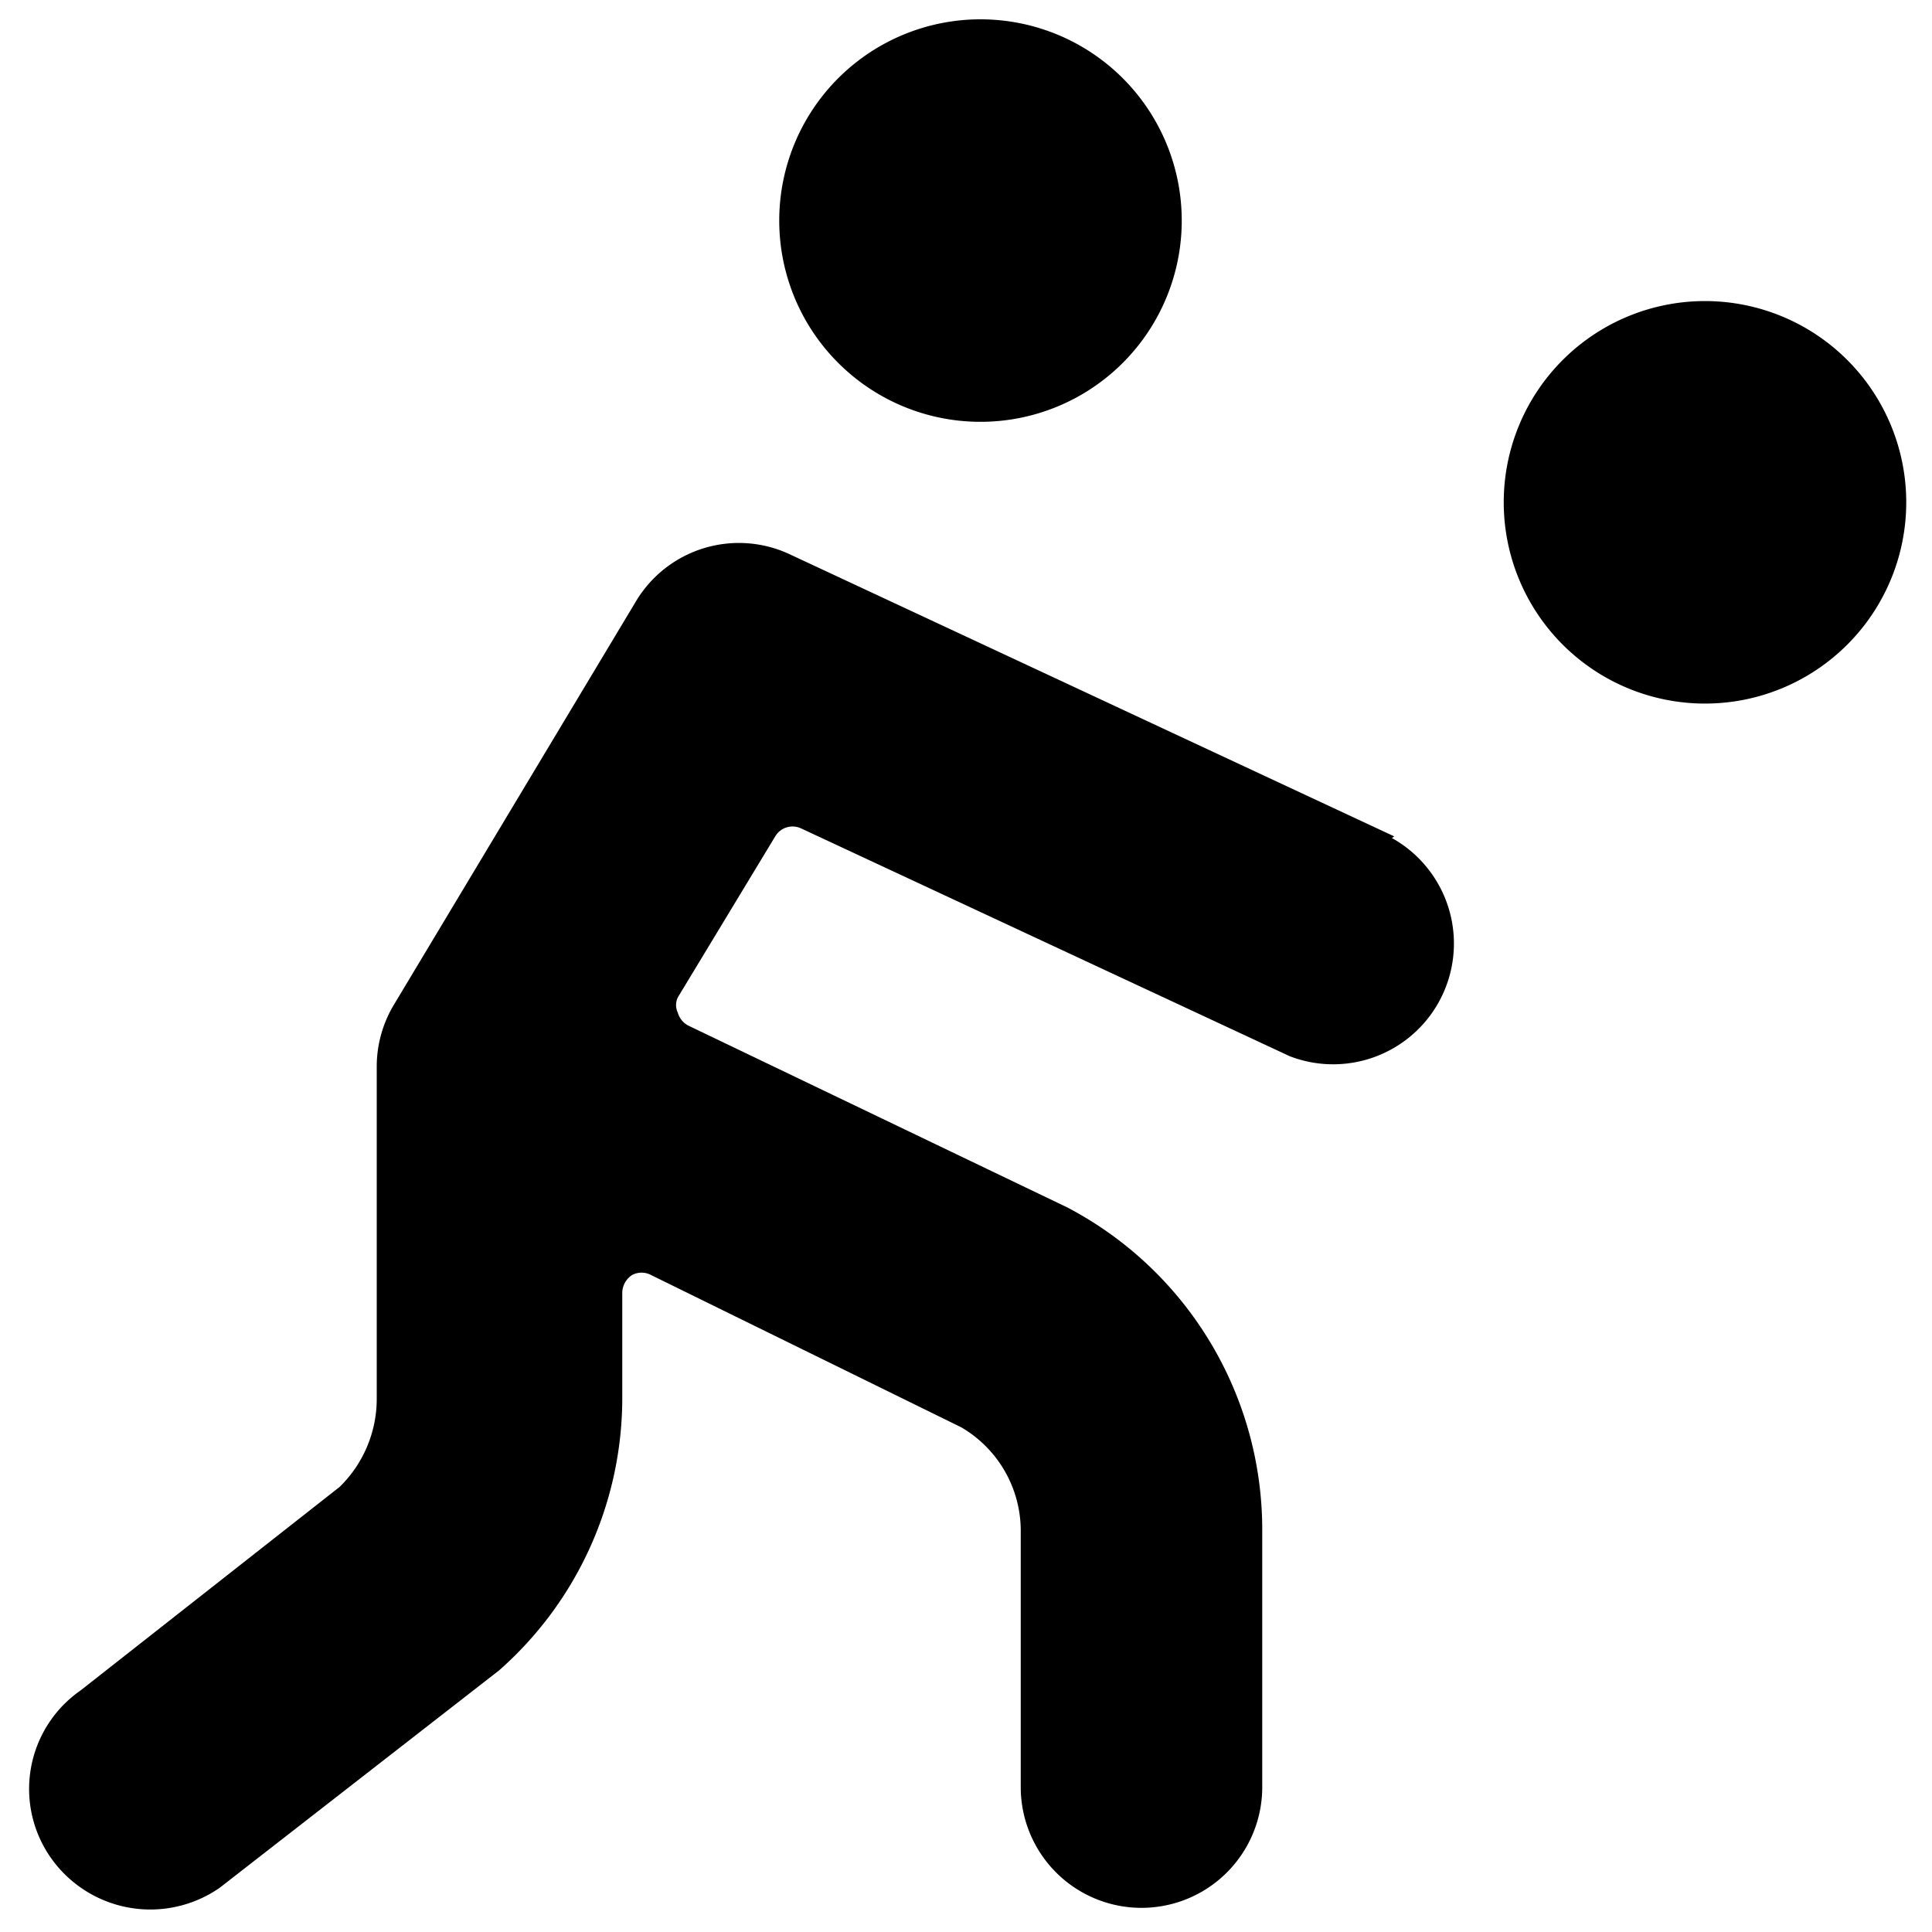
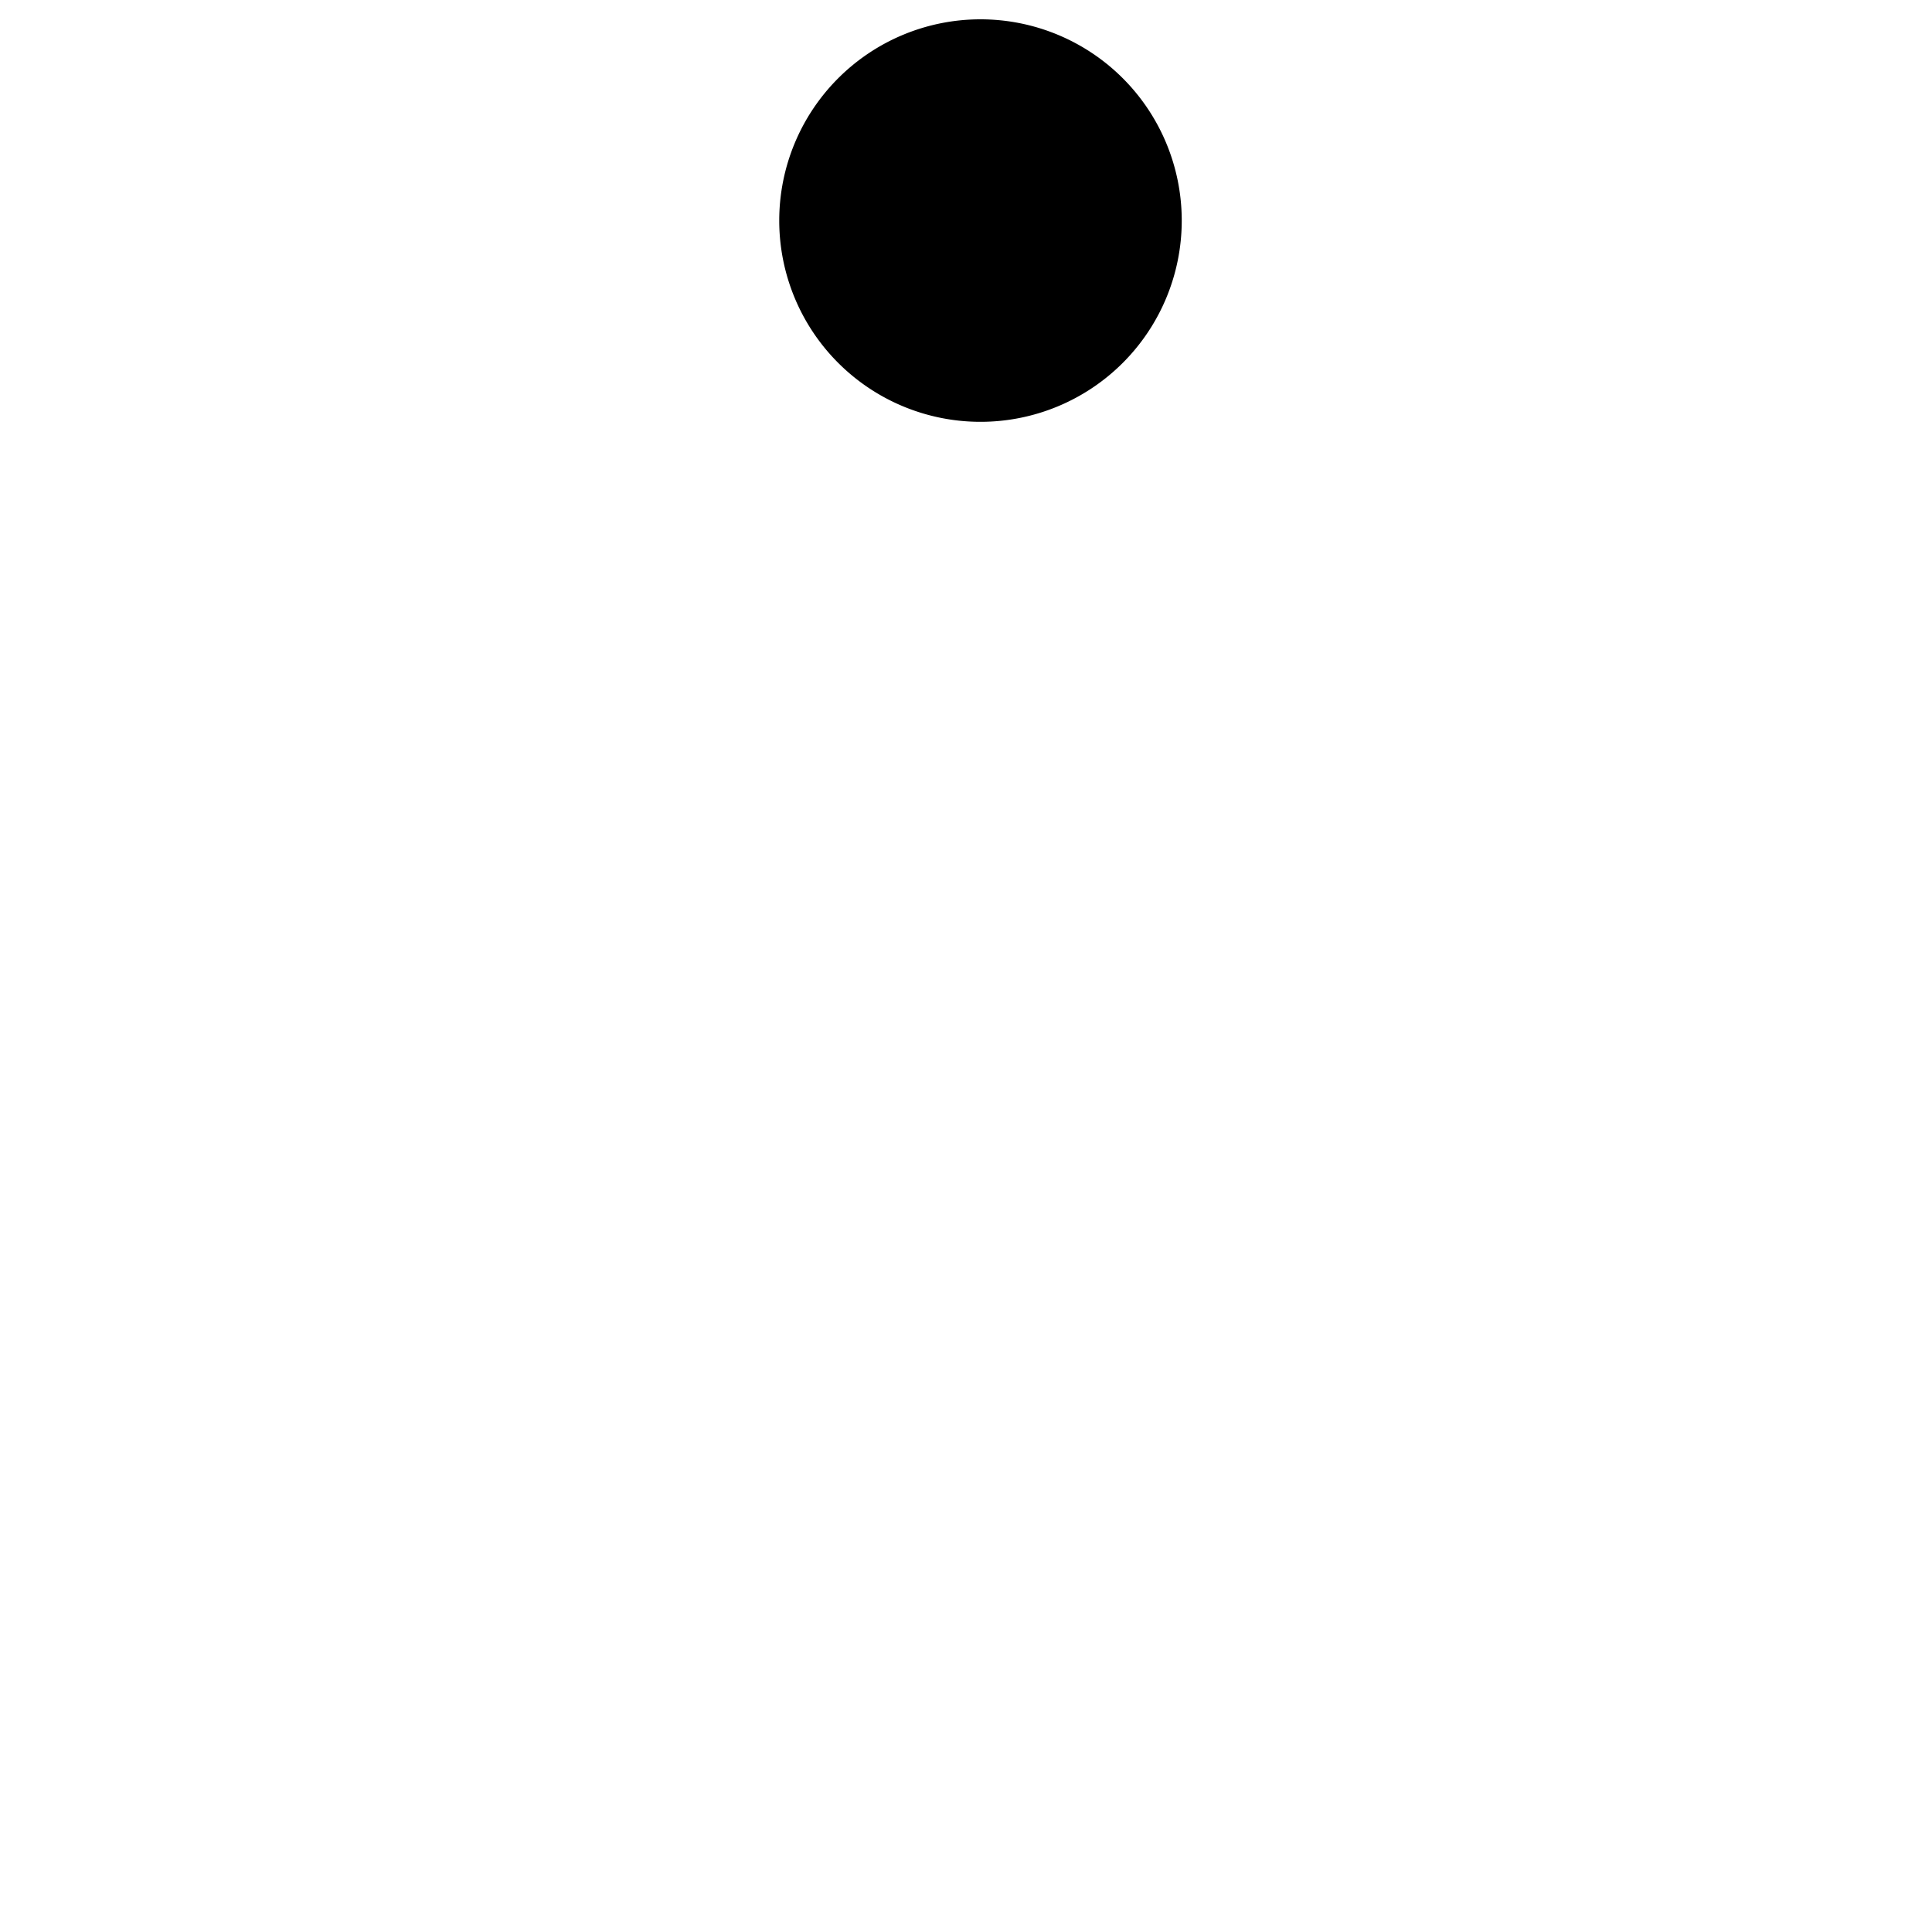
<svg xmlns="http://www.w3.org/2000/svg" viewBox="0 0 24 24">
  <g>
    <path d="M9.68 2.74a2.5 2.5 0 1 0 5 0 2.5 2.5 0 1 0 -5 0" fill="#000000" stroke-width="1" />
-     <path d="M18.68 6.24a2.5 2.5 0 1 0 5 0 2.5 2.5 0 1 0 -5 0" fill="#000000" stroke-width="1" />
-     <path d="m17.32 10.39 -7.5 -3.5a1.49 1.49 0 0 0 -1.92 0.58l-3 5a1.49 1.49 0 0 0 -0.22 0.78v4.13a1.53 1.53 0 0 1 -0.46 1.09L1 21a1.49 1.49 0 0 0 -0.36 2.09 1.51 1.51 0 0 0 2.09 0.36l3.47 -2.7a4.51 4.51 0 0 0 1.53 -3.39v-1.31a0.27 0.27 0 0 1 0.12 -0.21 0.25 0.25 0 0 1 0.24 0l3.85 1.89a1.49 1.49 0 0 1 0.74 1.27v3.2a1.5 1.5 0 1 0 3 0V19a4.52 4.52 0 0 0 -2.42 -4l-4.71 -2.26a0.26 0.26 0 0 1 -0.13 -0.16 0.22 0.22 0 0 1 0 -0.19l1.21 -2a0.25 0.25 0 0 1 0.32 -0.1l6.07 2.83a1.5 1.5 0 0 0 1.27 -2.71Z" fill="#000000" stroke-width="1" />
  </g>
</svg>